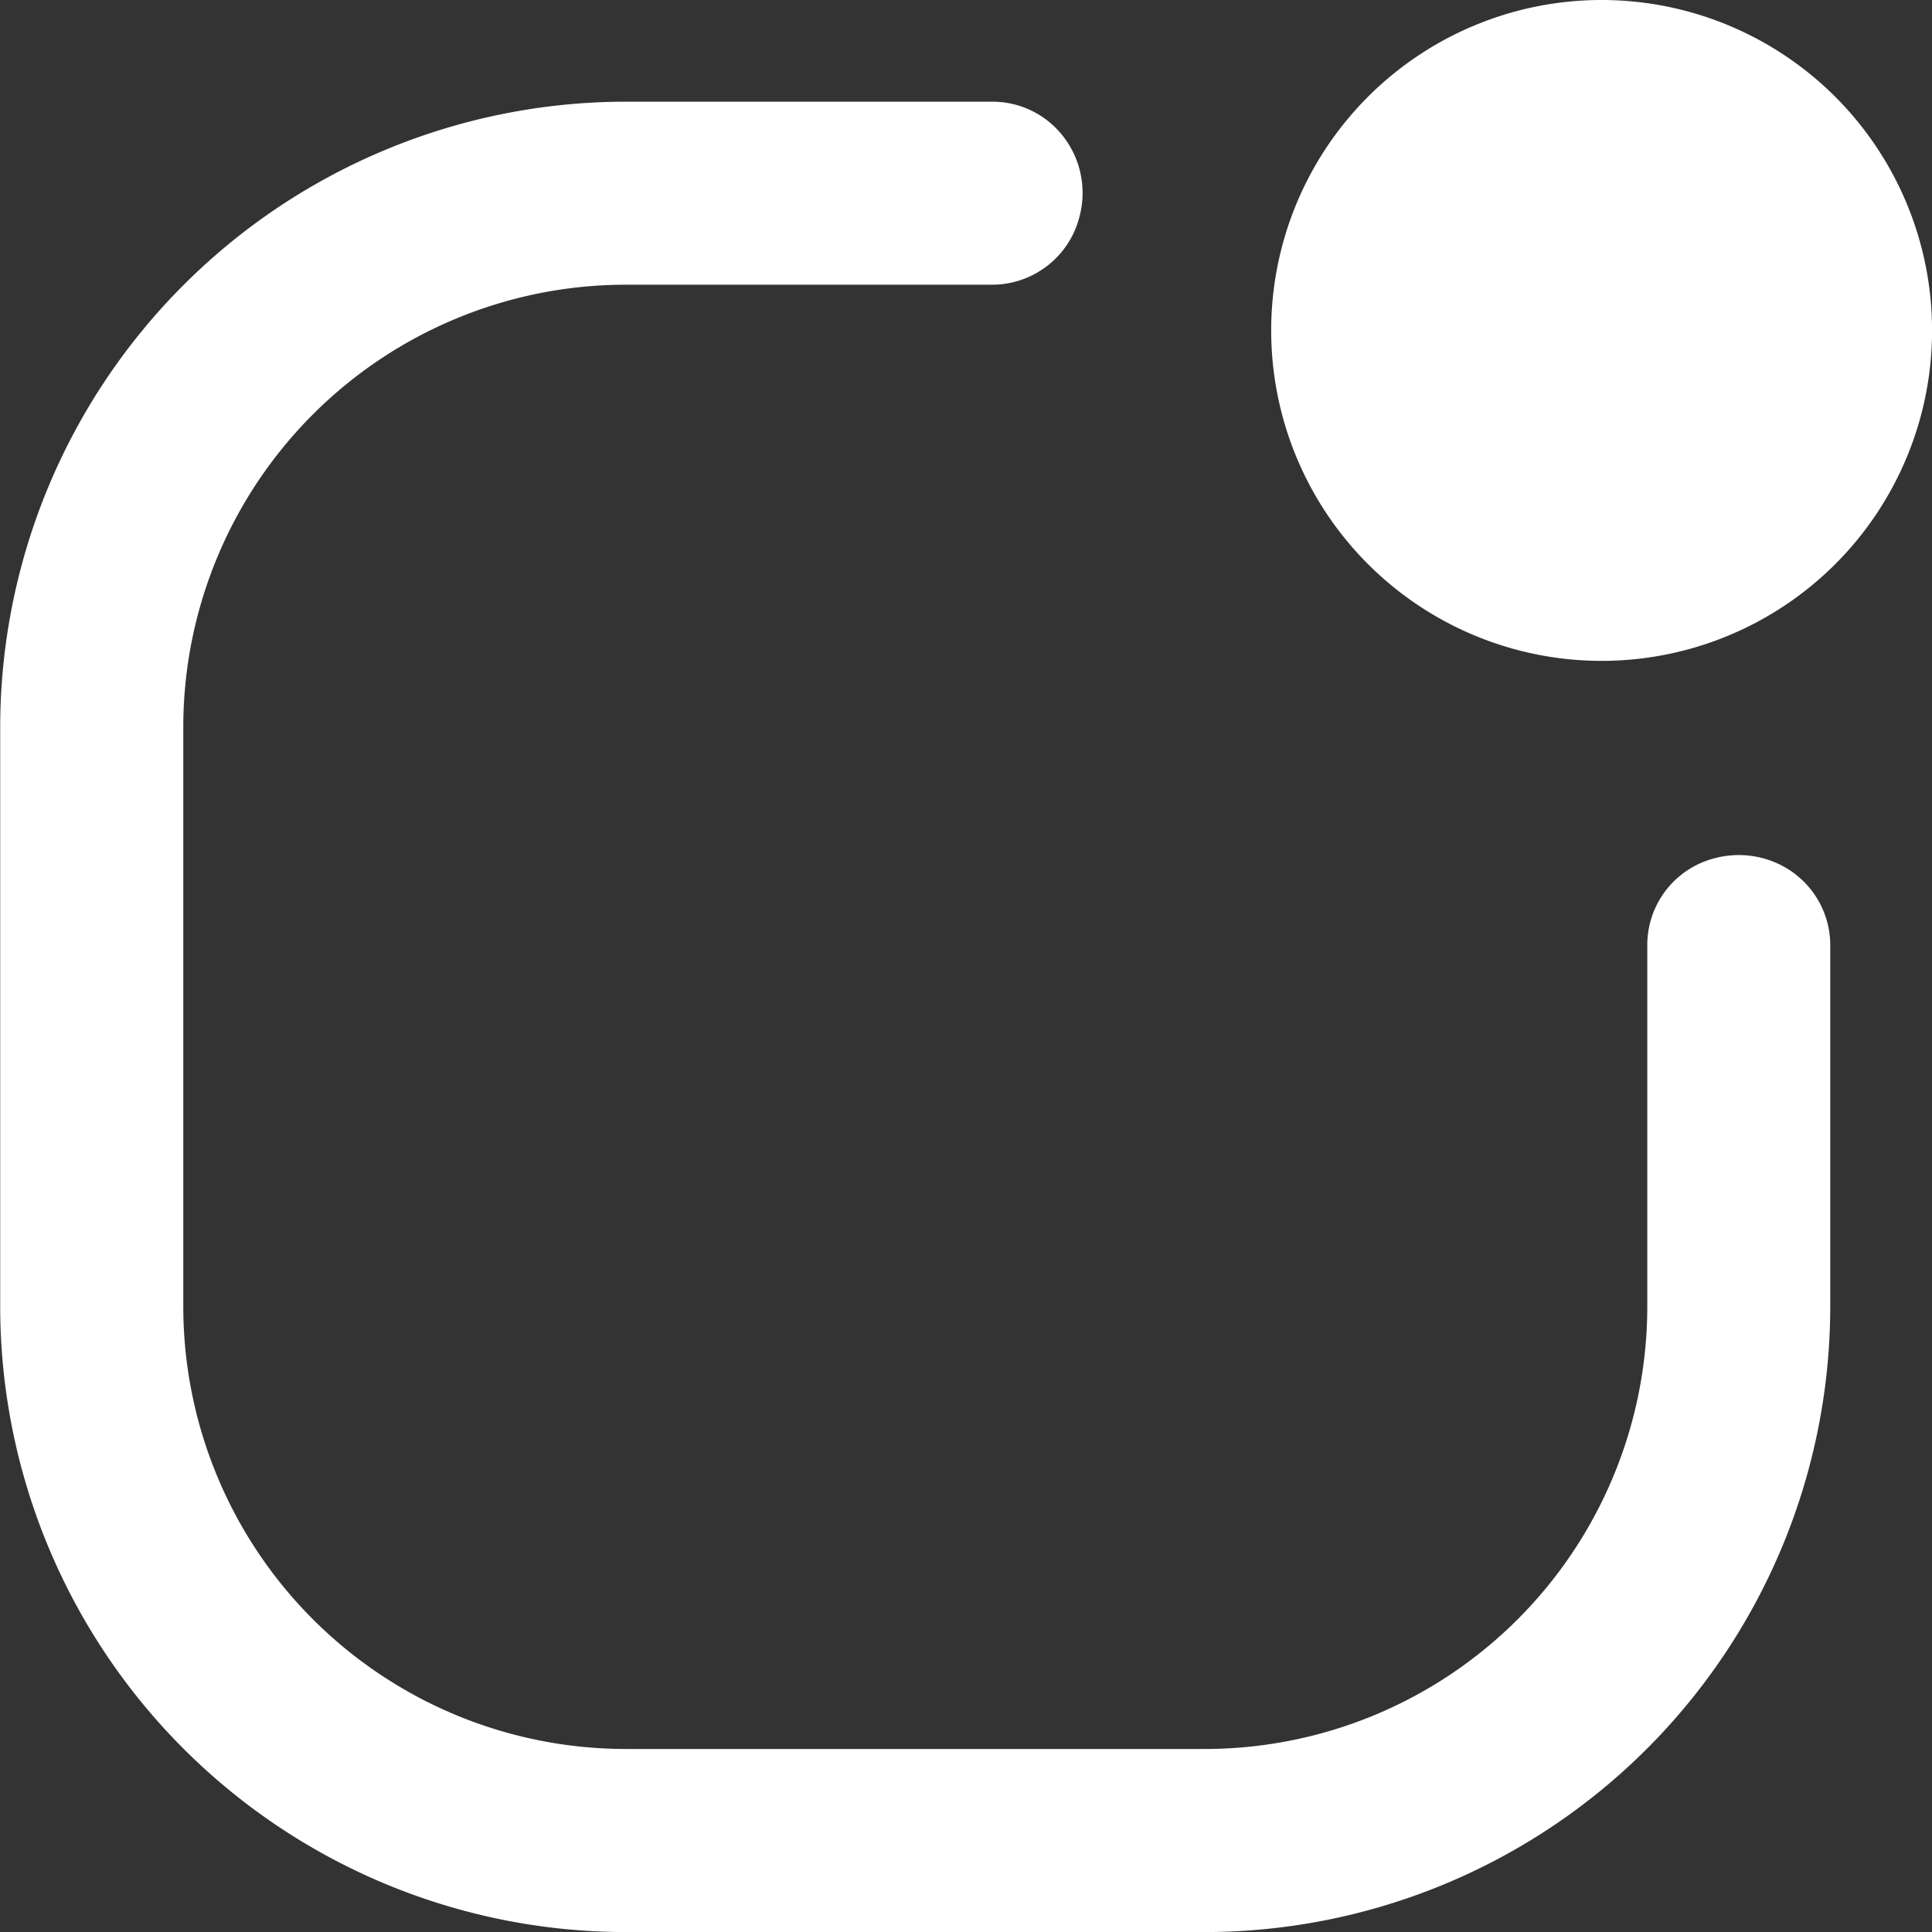
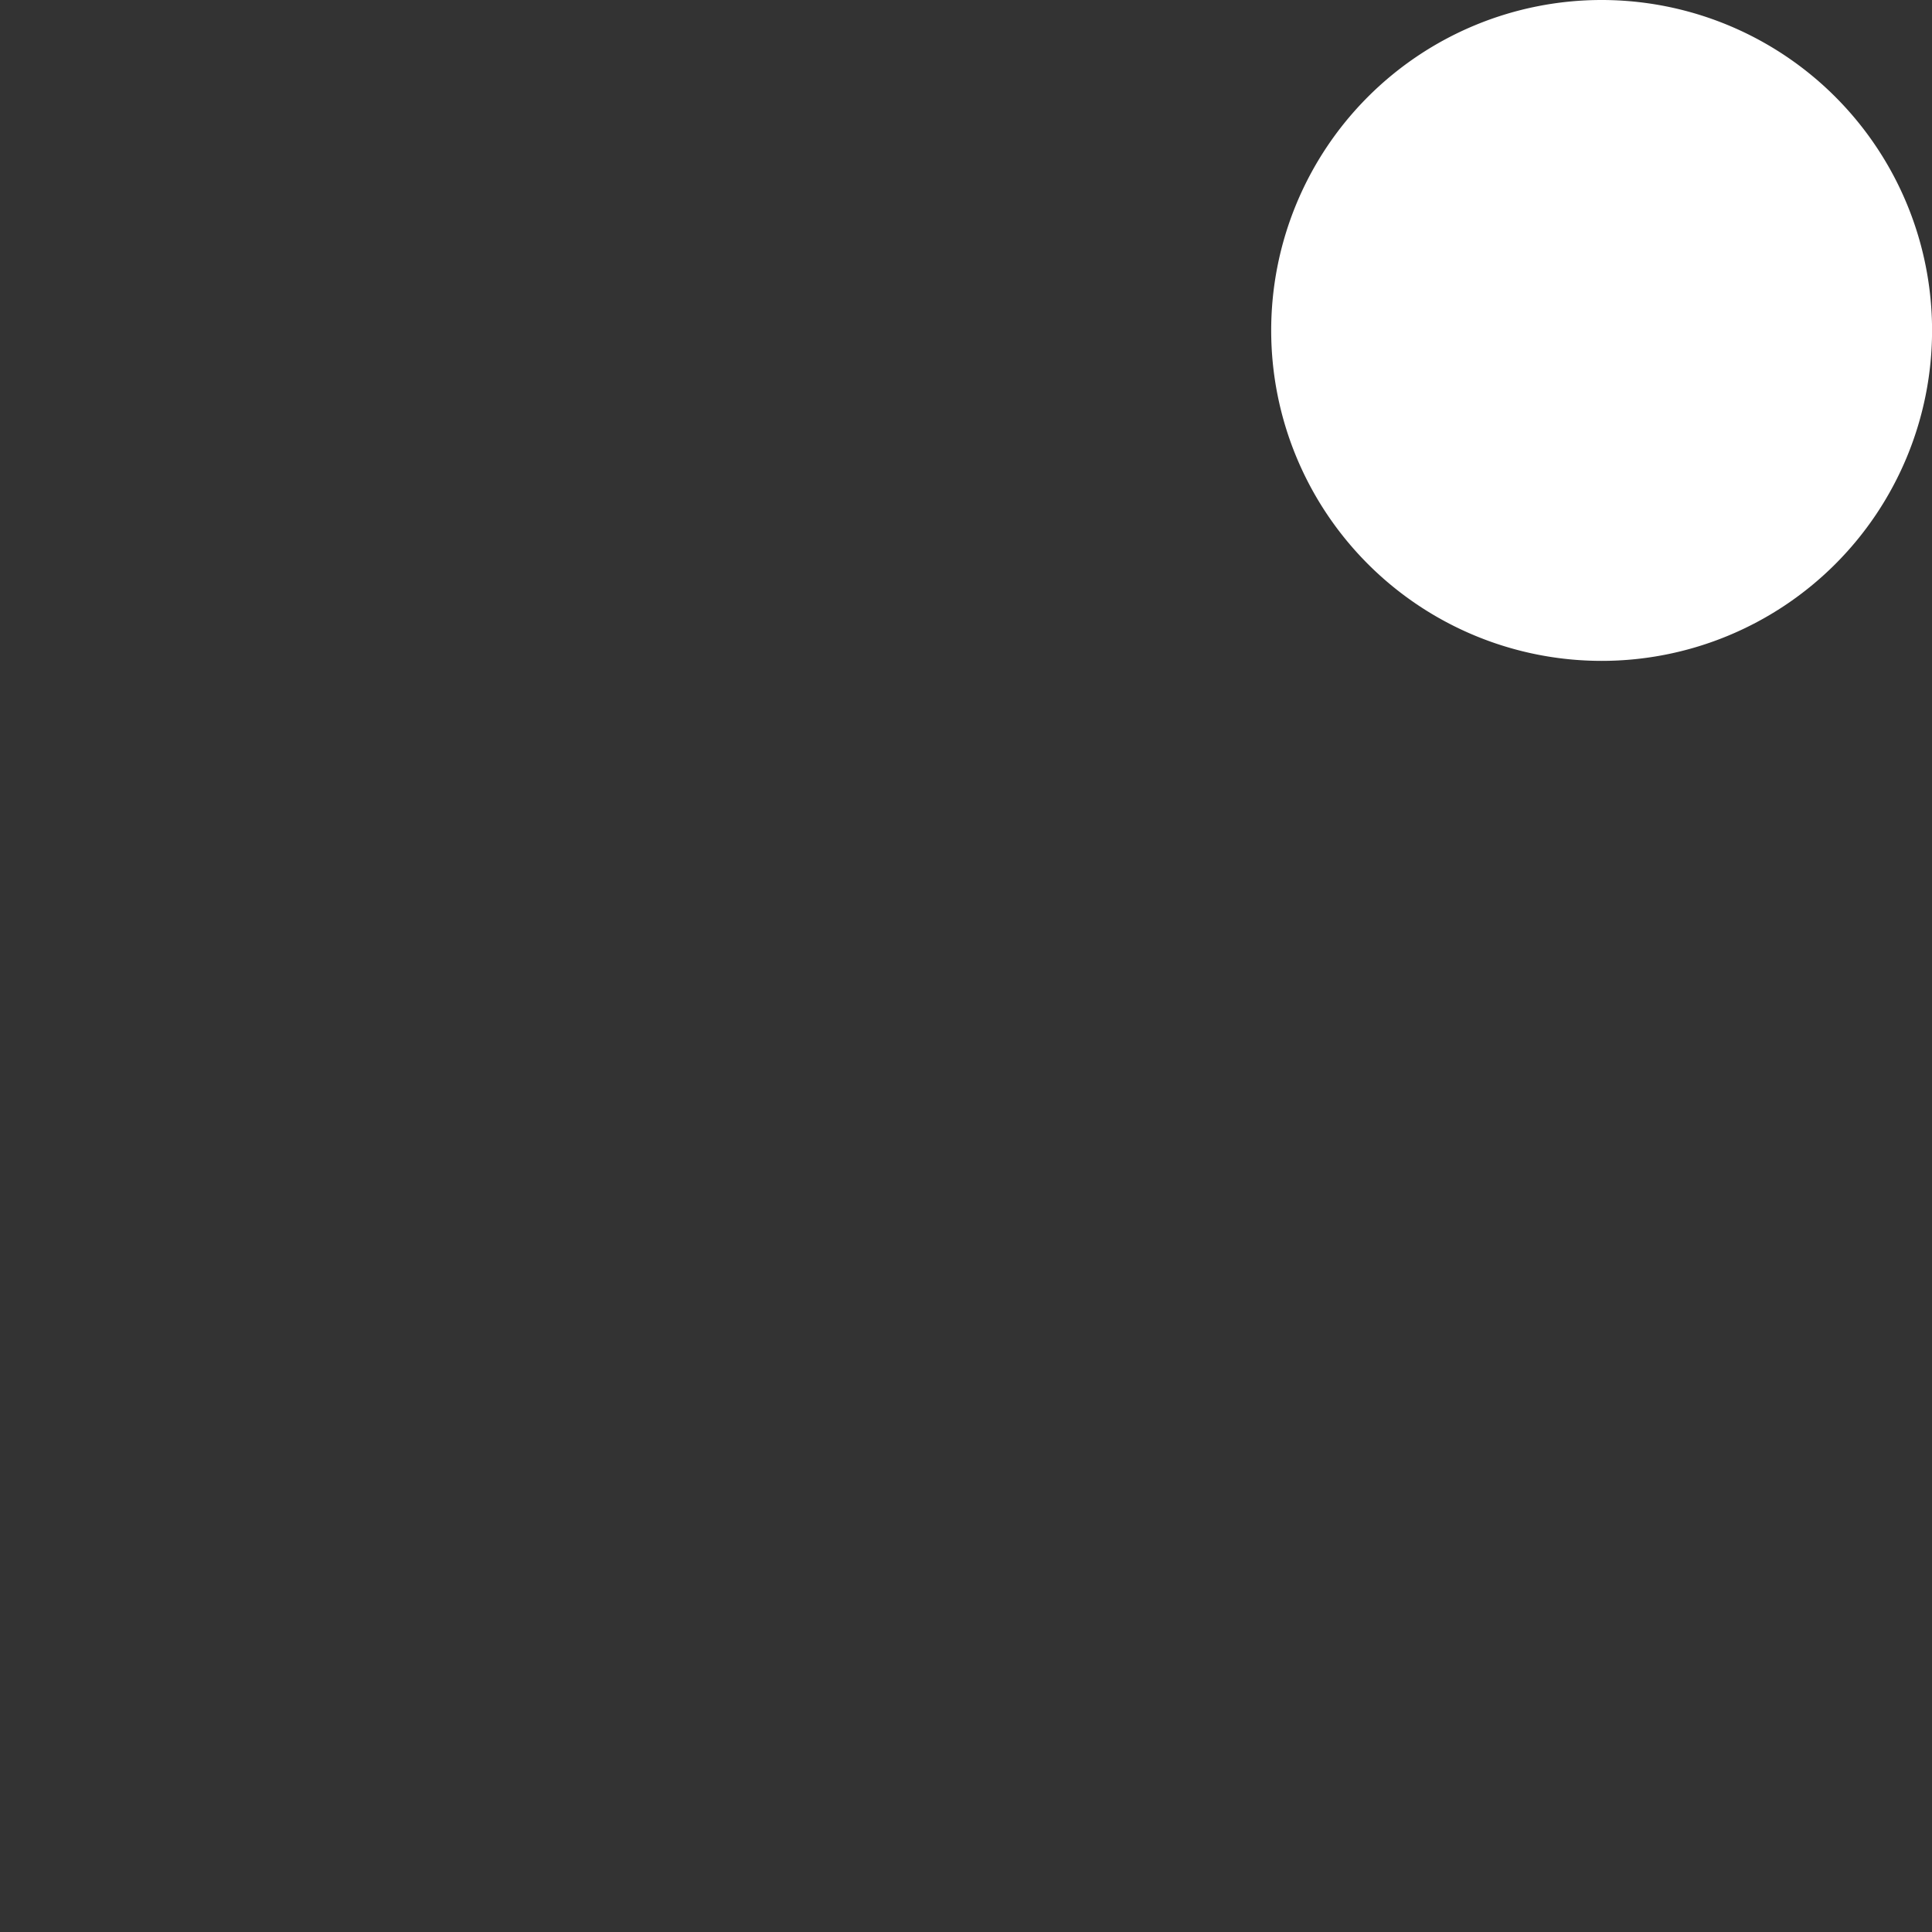
<svg xmlns="http://www.w3.org/2000/svg" id="그룹_27457" data-name="그룹 27457" width="30" height="30" viewBox="0 0 30 30">
  <rect x="0" y="0" width="30" height="30" fill="#333333" stroke="none" />
  <path id="패스_18999" data-name="패스 18999" d="M39.242,10.488a5.131,5.131,0,1,0,5.132,5.132,5.132,5.132,0,0,0-5.132-5.132" transform="translate(-14.373 -10.488)" fill="#fff" />
-   <path id="패스_19000" data-name="패스 19000" d="M38.373,24.378a1.448,1.448,0,0,0-1.257-.253,1.39,1.39,0,0,0-1.049,1.361v5.605A6.873,6.873,0,0,1,29.2,37.957h-9a6.874,6.874,0,0,1-6.866-6.865V22.086A6.874,6.874,0,0,1,20.2,15.22h5.687a1.4,1.4,0,0,0,1.367-1.072,1.43,1.43,0,0,0-.259-1.234,1.389,1.389,0,0,0-1.1-.536H20.2a9.72,9.72,0,0,0-9.709,9.708v9.005A9.72,9.72,0,0,0,20.2,40.8h9a9.719,9.719,0,0,0,9.708-9.708V25.479a1.389,1.389,0,0,0-.536-1.1" transform="translate(-10.488 -10.799)" fill="#fff" />
</svg>